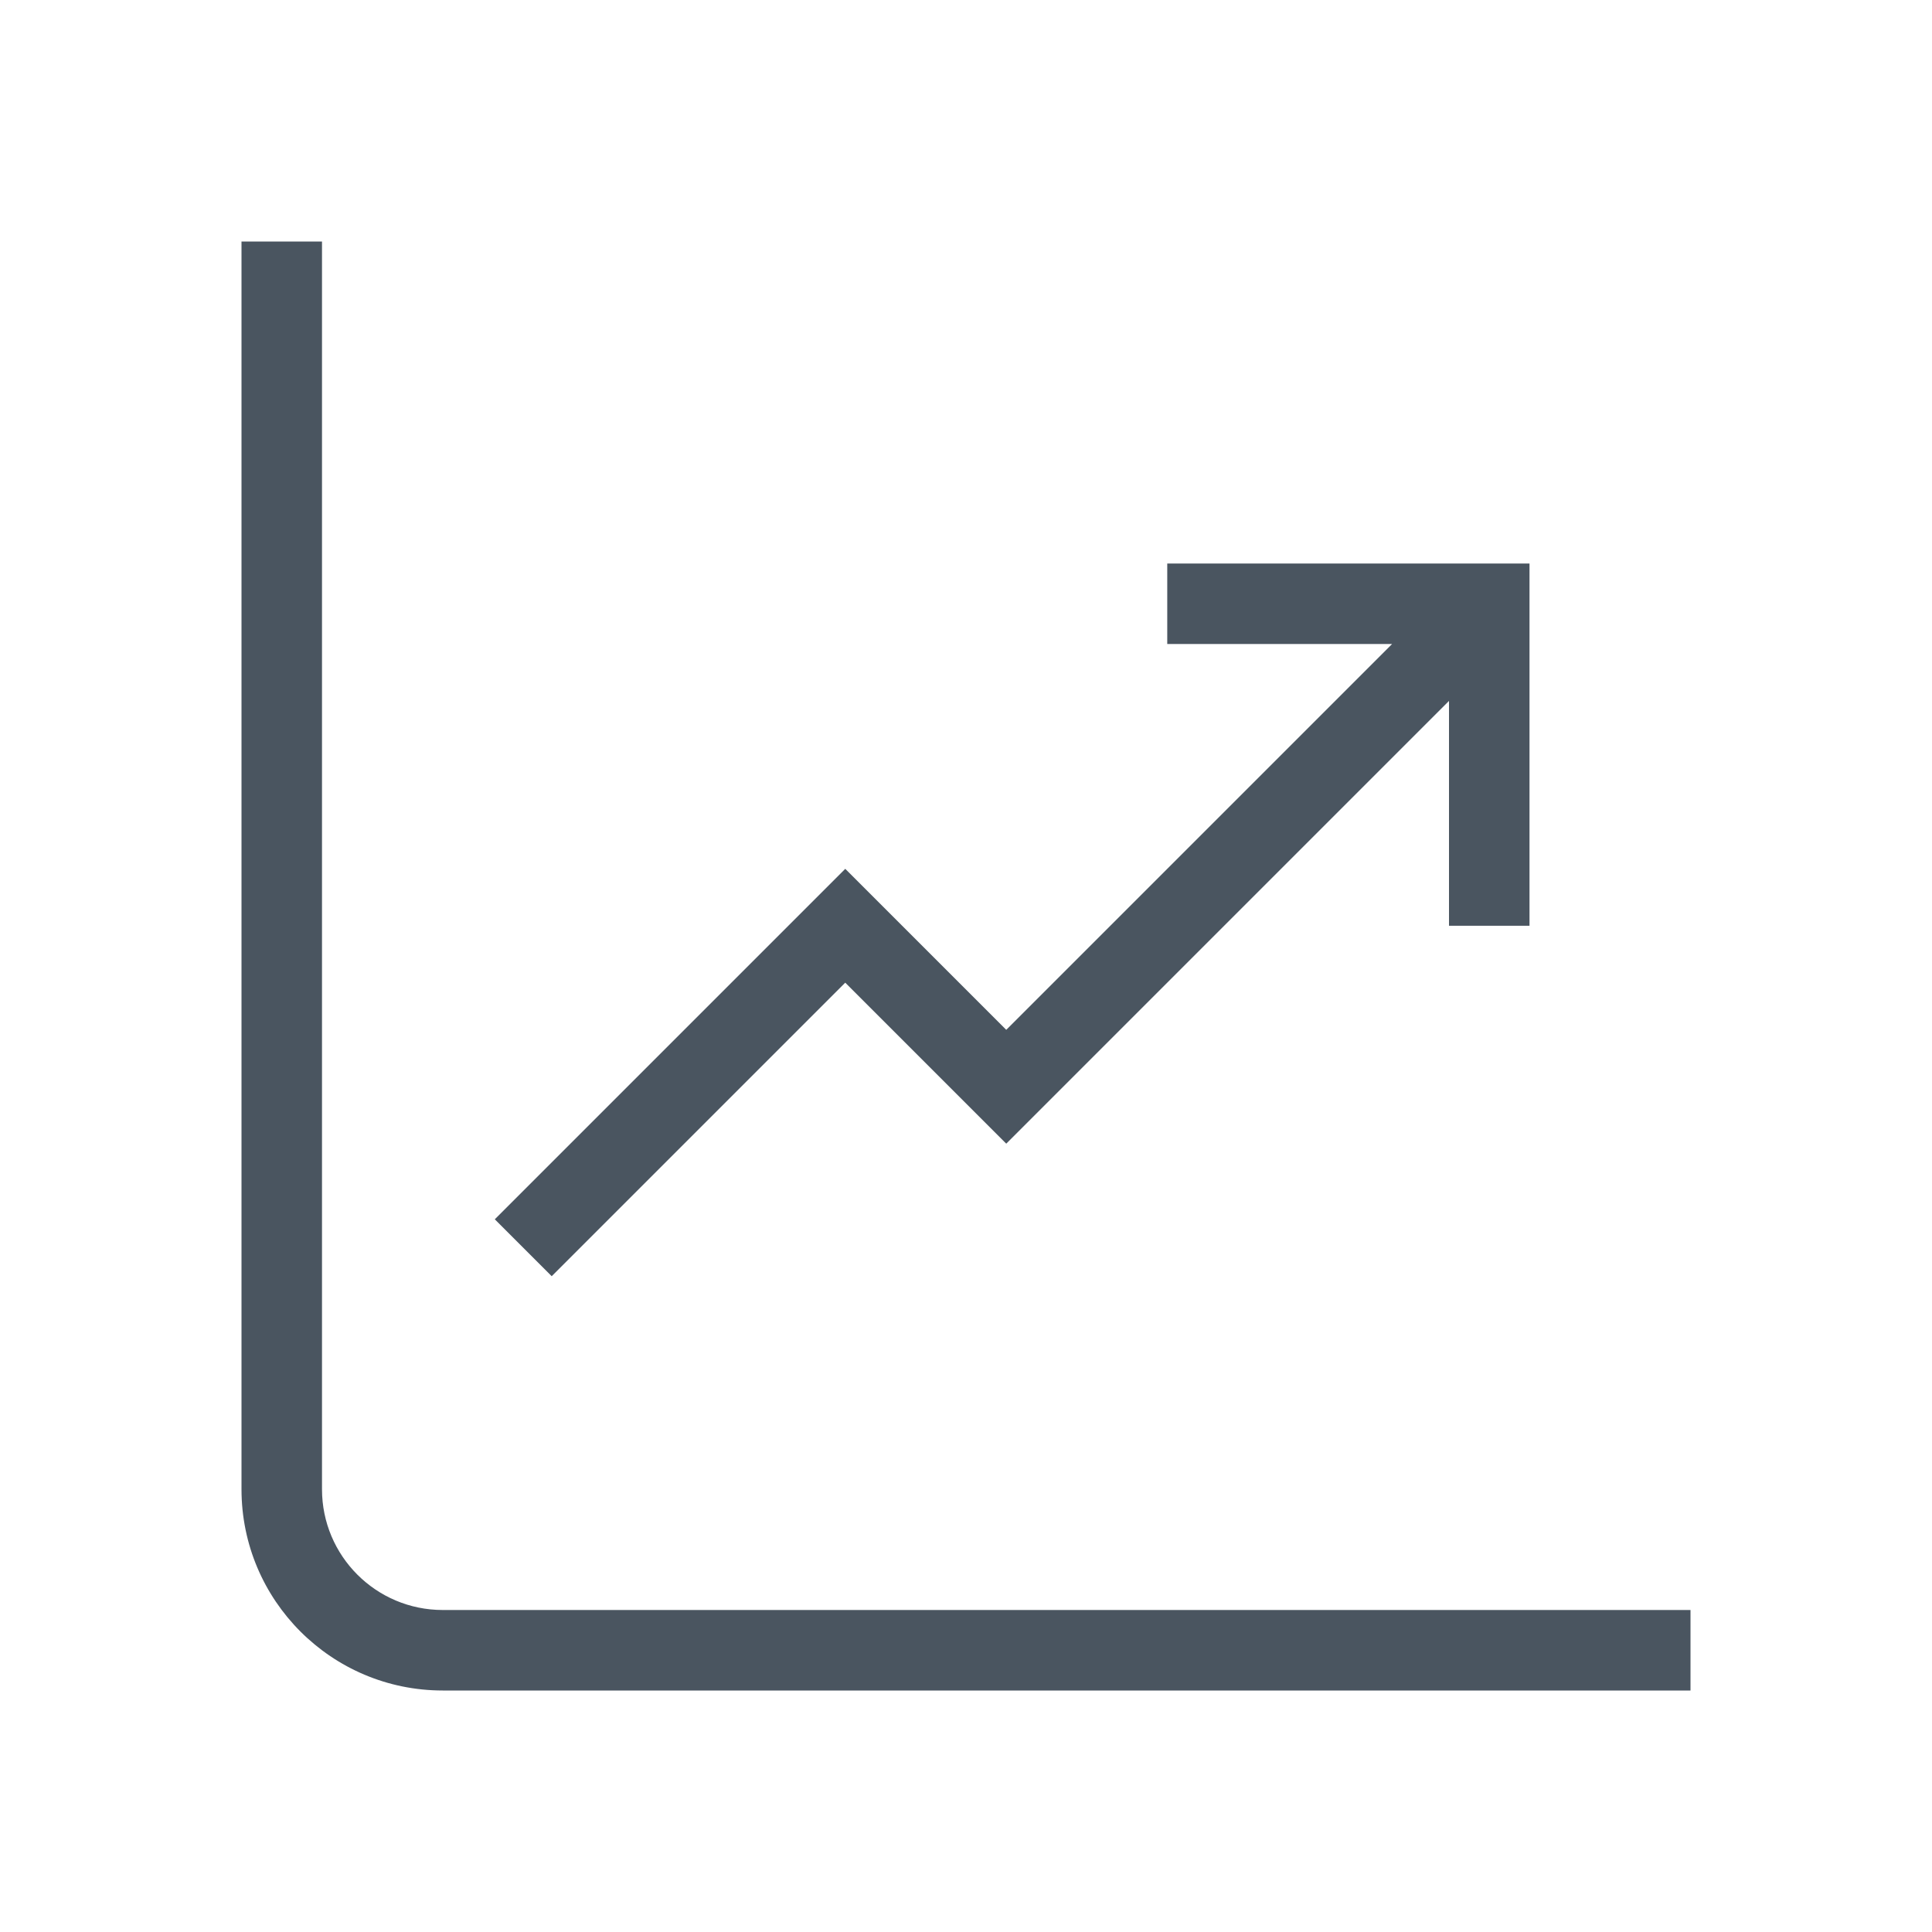
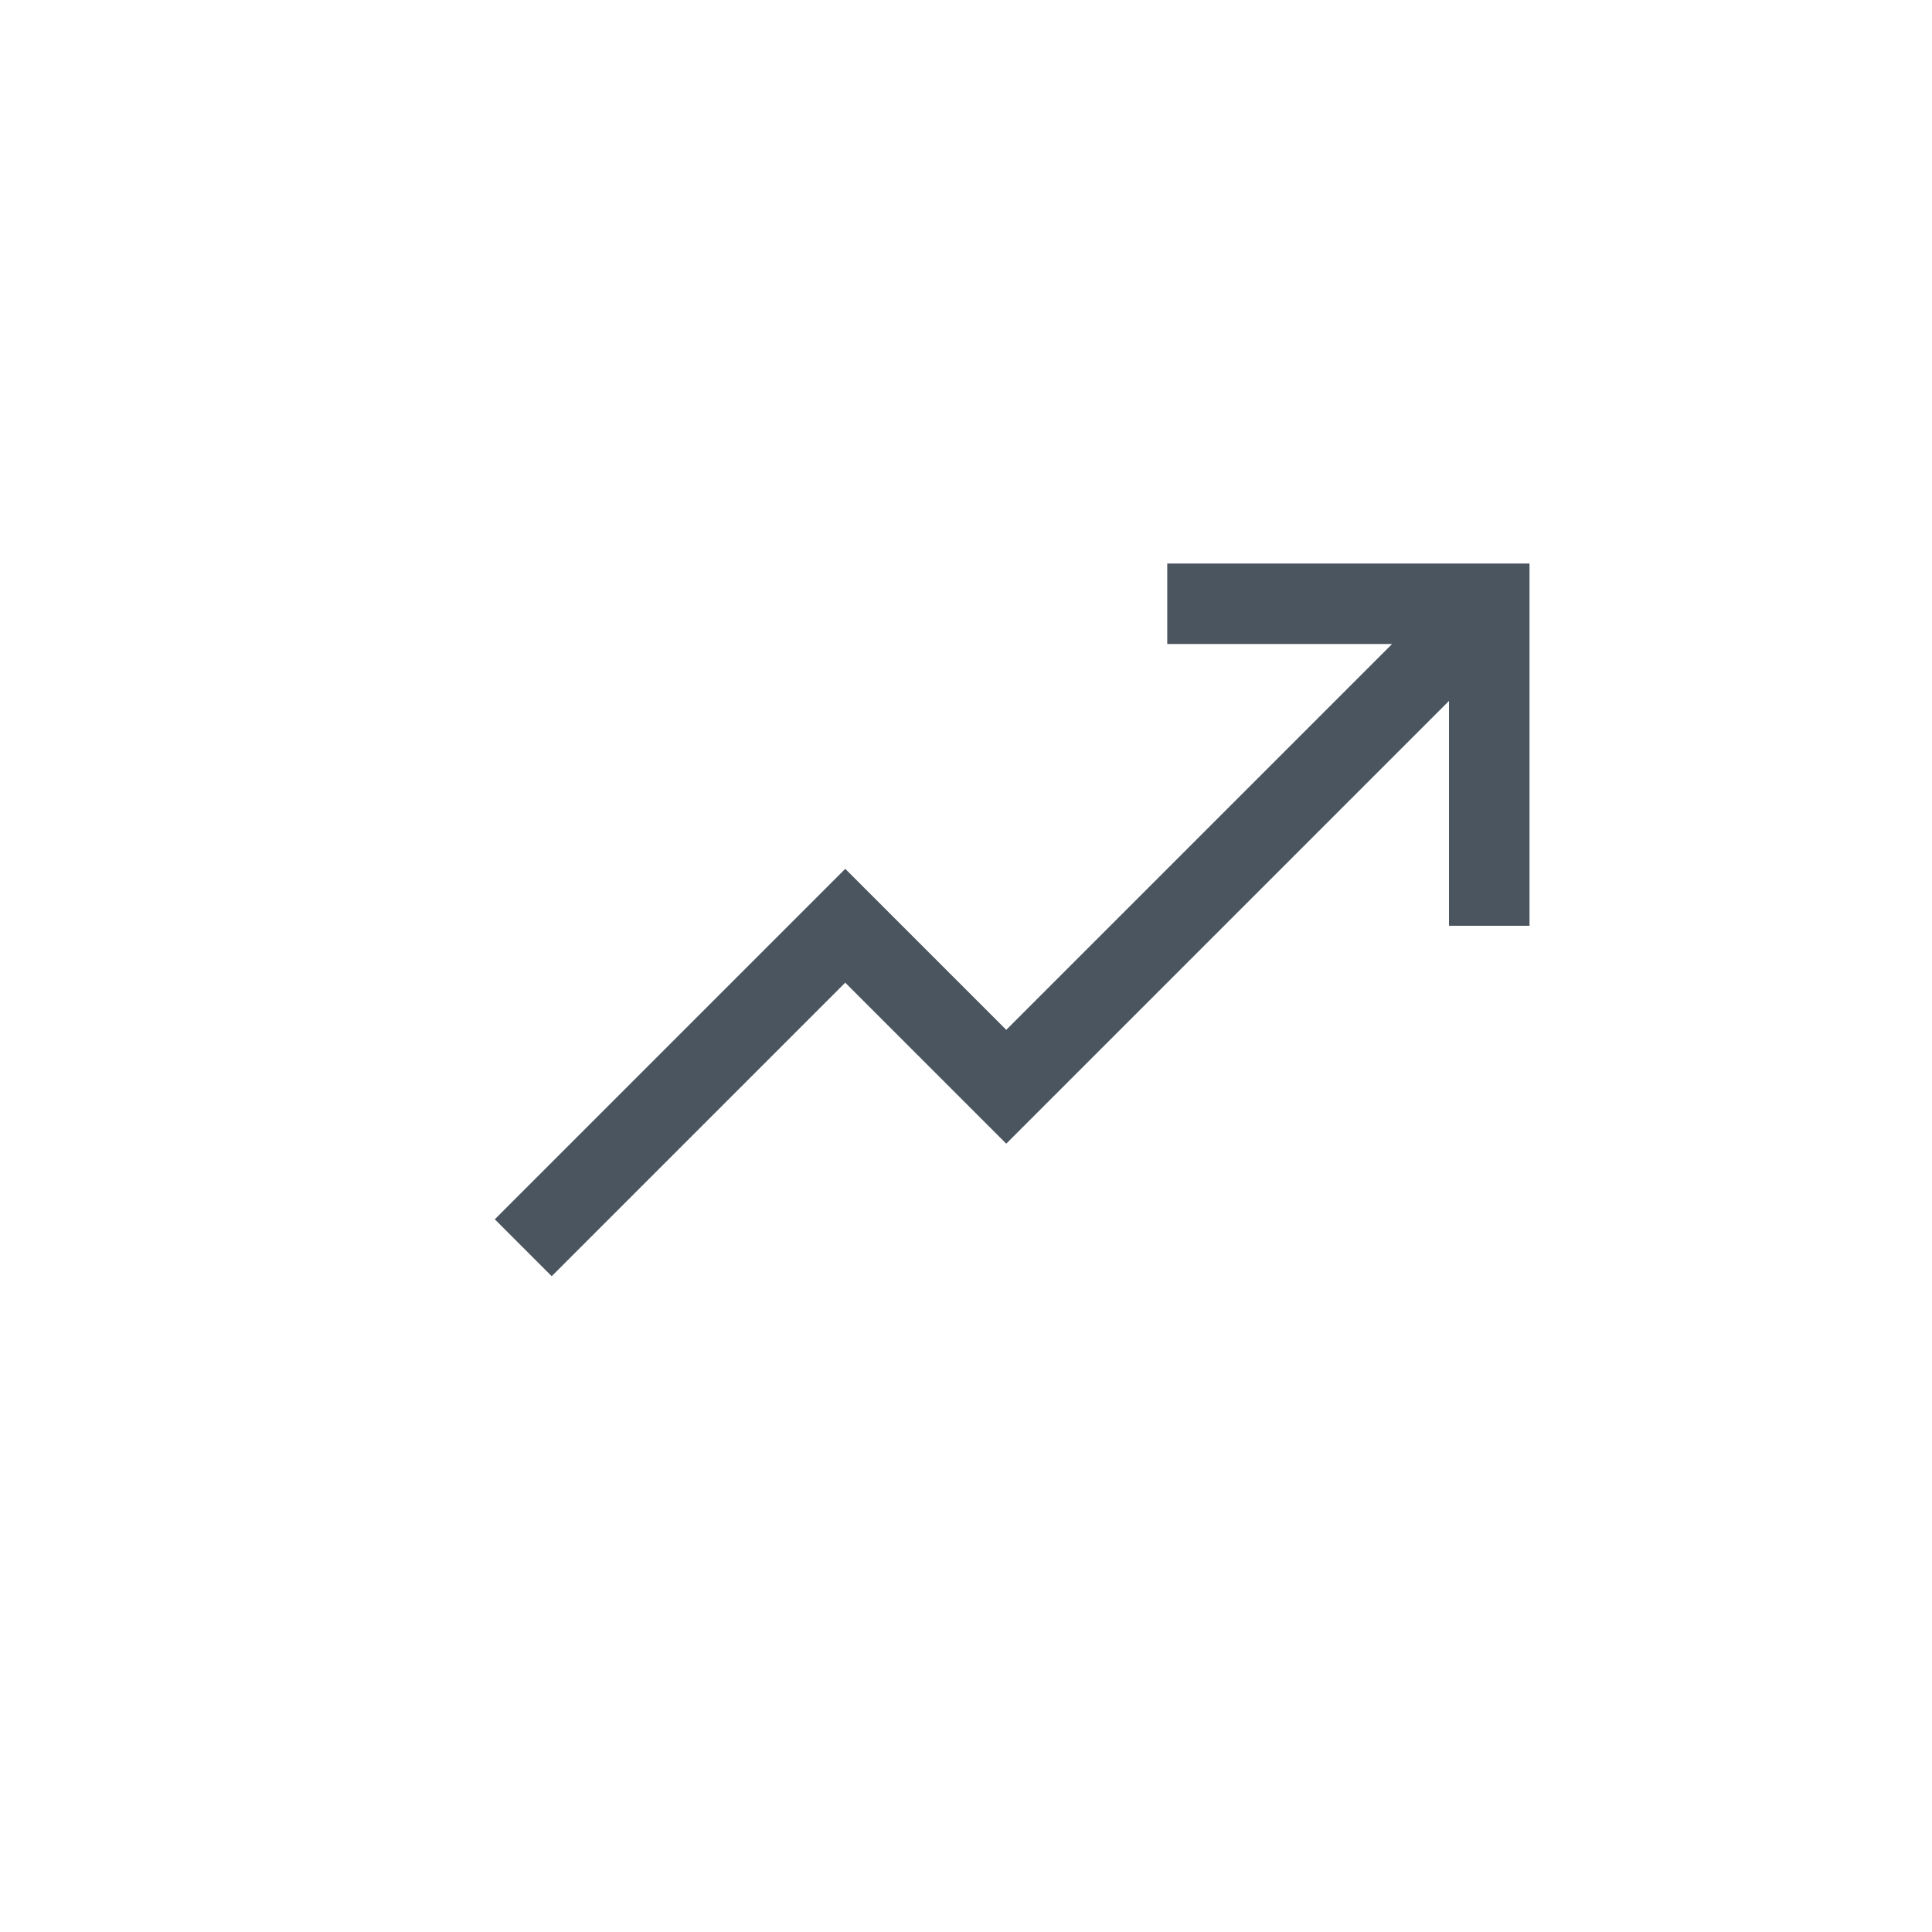
<svg xmlns="http://www.w3.org/2000/svg" width="48" height="48" viewBox="0 0 48 48" fill="none">
-   <path d="M6 6V37C6 39.761 8.239 42 11 42H42V40H11C9.343 40 8 38.657 8 37V6H6Z" fill="#4A5560" />
  <path d="M29 16H34.586L25 25.586L21 21.586L12.293 30.293L13.707 31.707L21 24.414L25 28.414L36 17.414V23H38V14H29V16Z" fill="#4A5560" />
</svg>